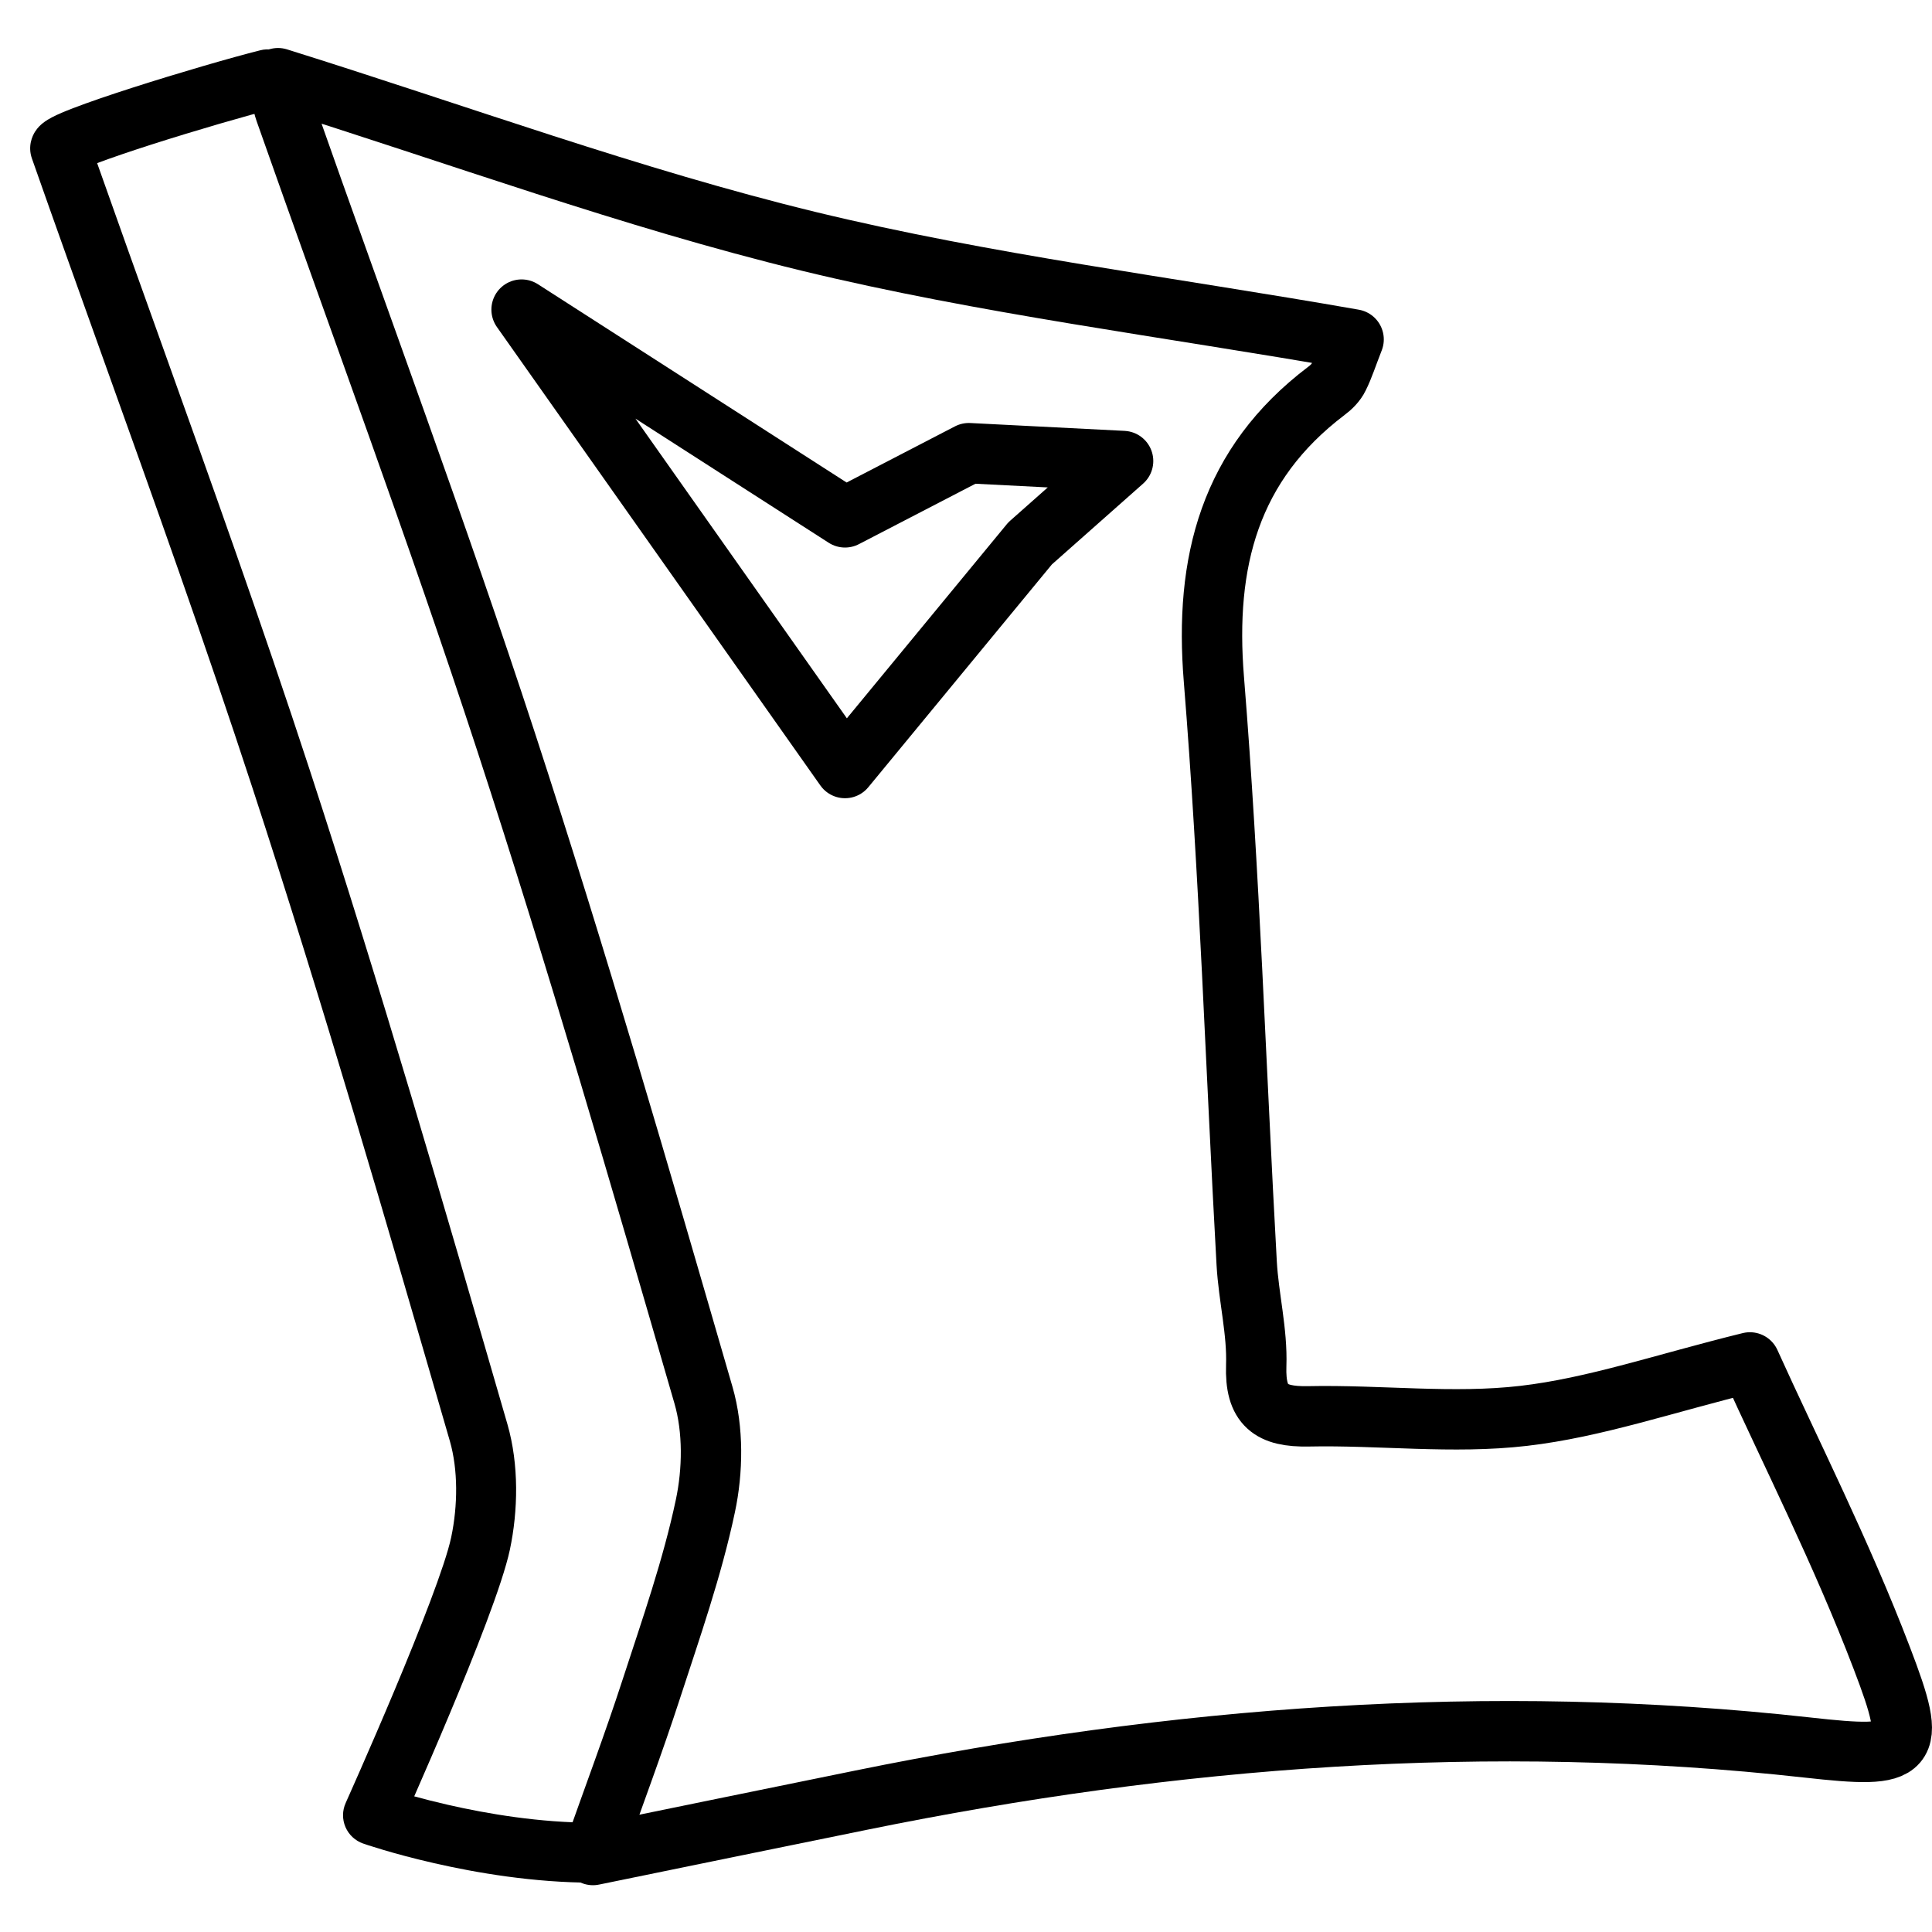
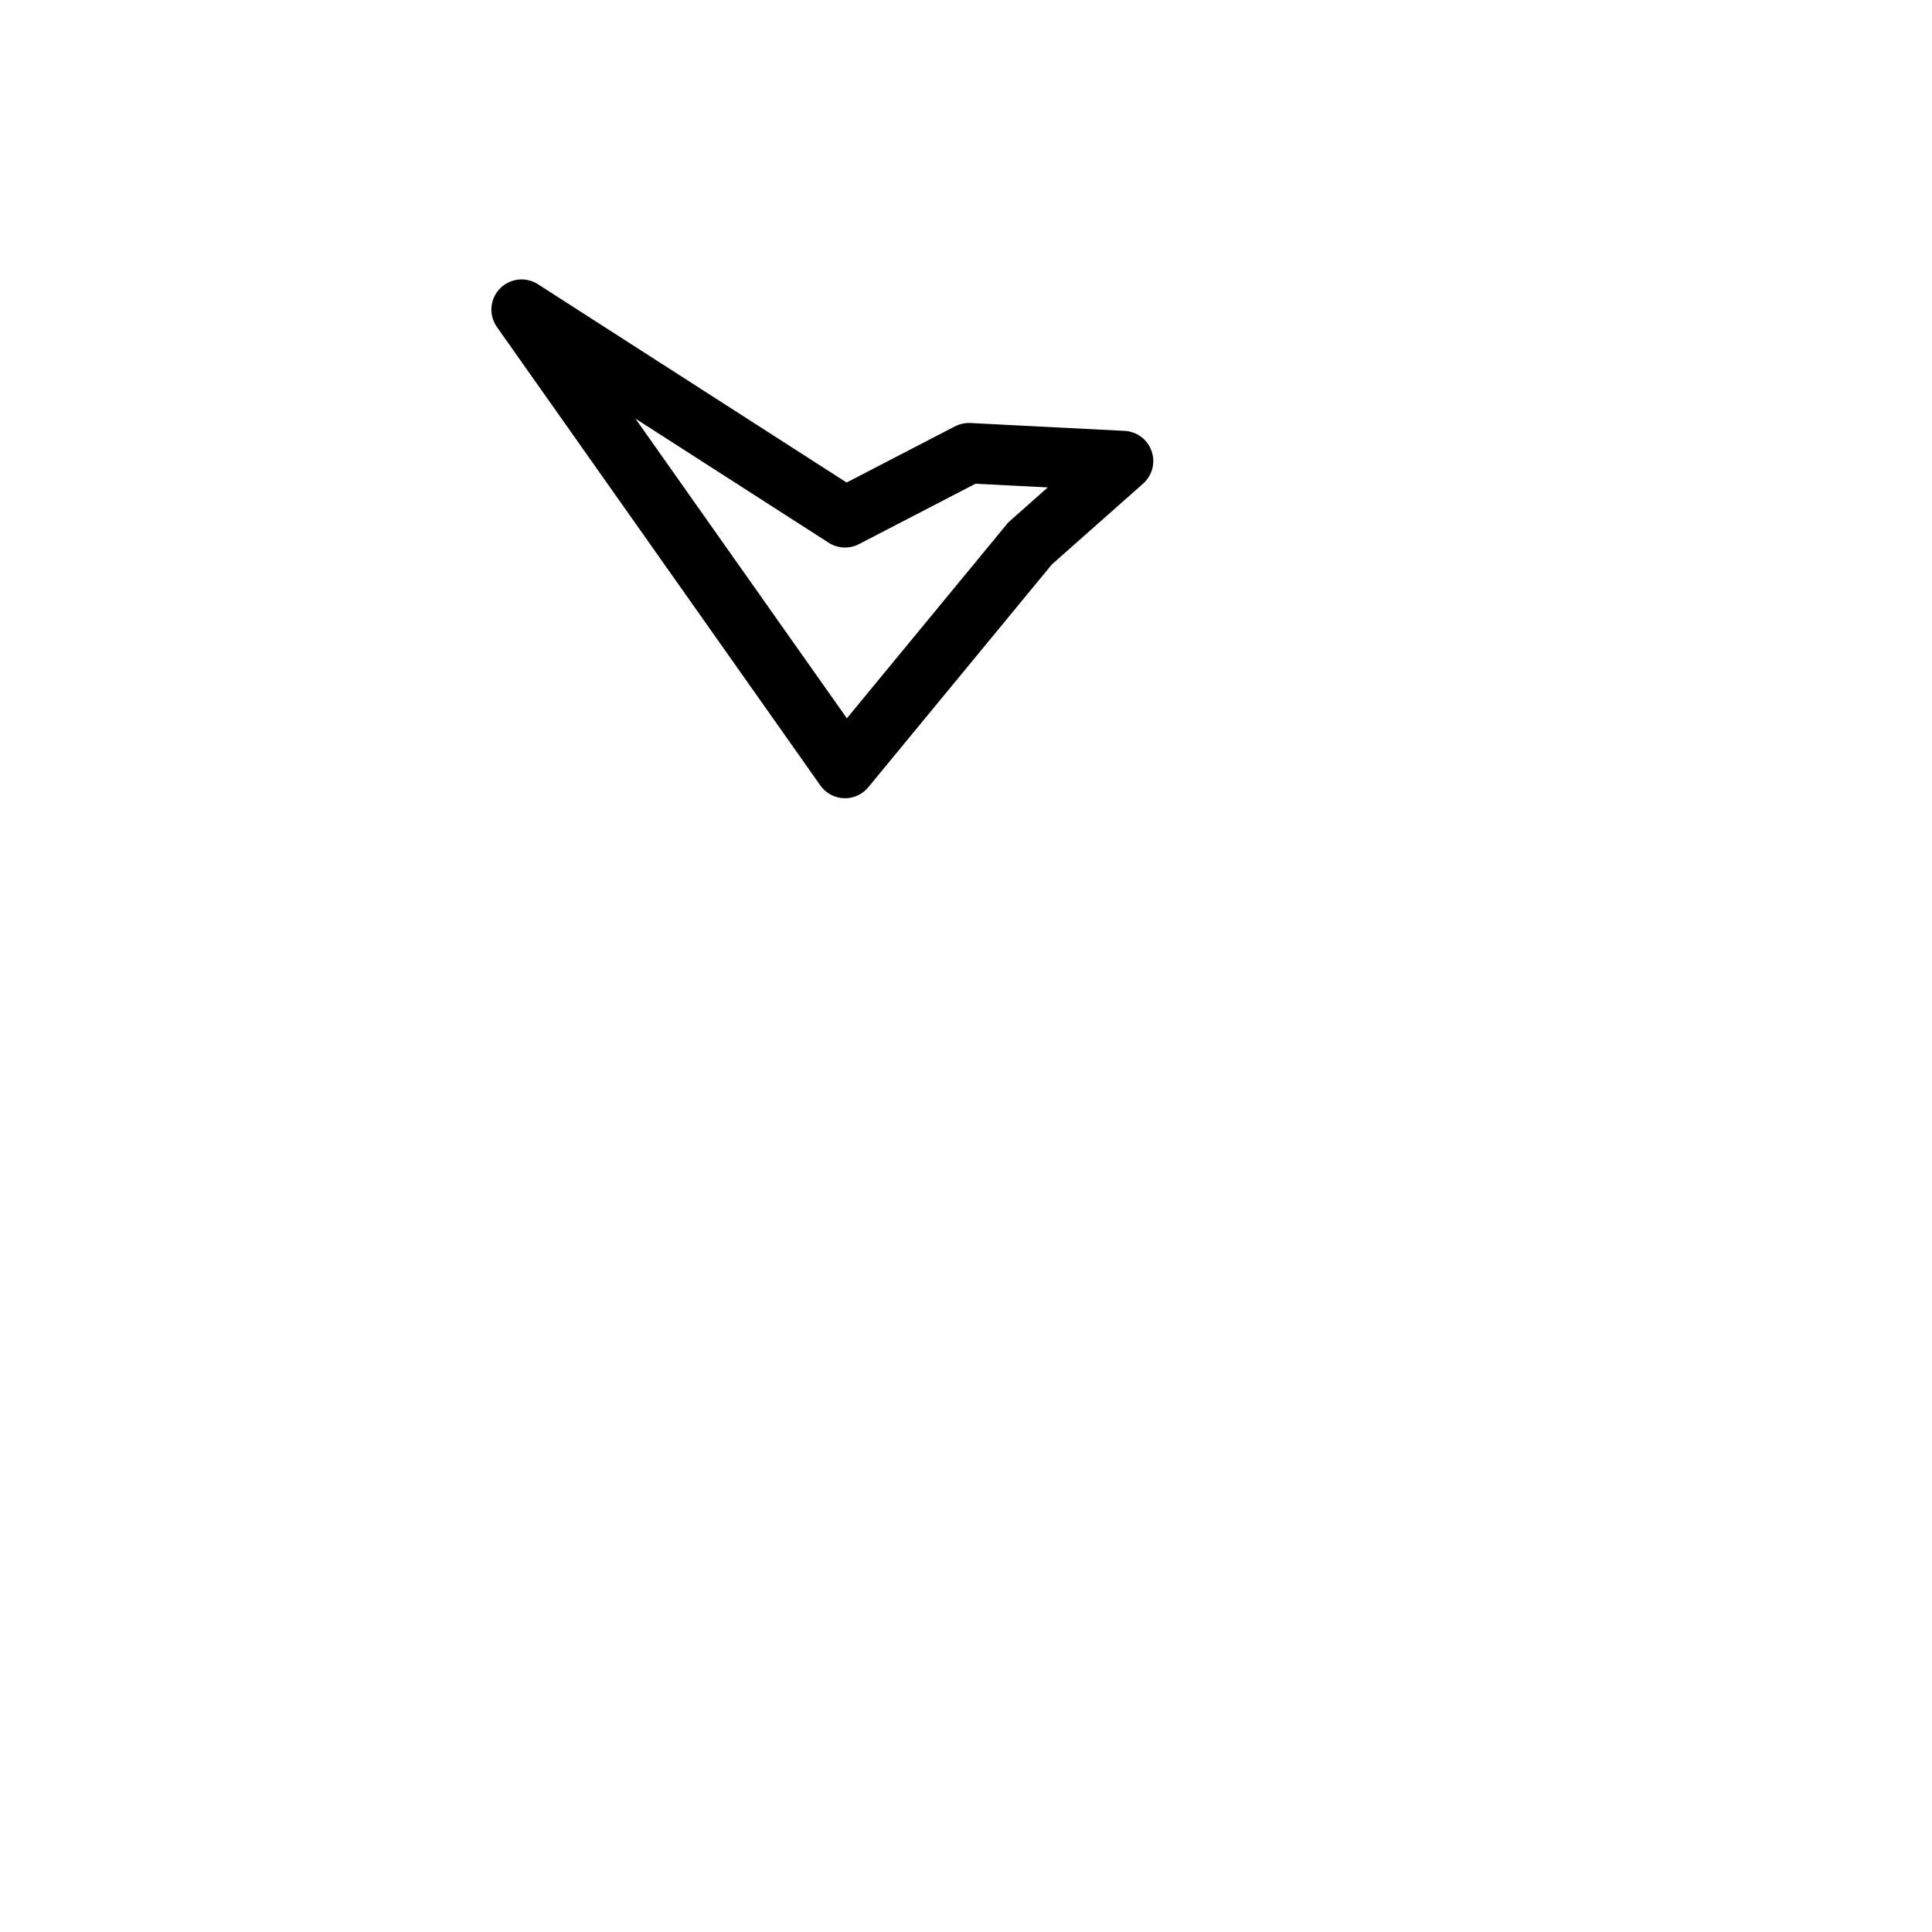
<svg xmlns="http://www.w3.org/2000/svg" width="32" height="32" viewBox="0 0 32 32" fill="none">
-   <path d="M31.168 27.462C30.503 25.719 29.653 24.046 28.984 22.566C27.567 22.914 26.418 23.314 25.238 23.451C24.065 23.588 22.86 23.434 21.671 23.459C21.045 23.471 20.785 23.28 20.807 22.619C20.827 22.057 20.681 21.49 20.649 20.924C20.469 17.701 20.366 14.471 20.106 11.254C19.947 9.306 20.366 7.689 21.967 6.476C22.048 6.416 22.129 6.336 22.172 6.246C22.256 6.078 22.312 5.897 22.42 5.622C19.332 5.08 16.318 4.707 13.388 3.996C10.449 3.281 7.592 2.229 4.605 1.295C4.66 1.554 4.674 1.703 4.722 1.84C5.946 5.32 7.235 8.778 8.381 12.283C9.552 15.866 10.603 19.489 11.652 23.109C11.817 23.68 11.808 24.358 11.683 24.945C11.465 25.975 11.112 26.978 10.785 27.983C10.495 28.875 10.164 29.754 9.821 30.725C11.4 30.402 12.832 30.107 14.265 29.816C19.446 28.76 24.663 28.358 29.94 28.945C31.652 29.136 31.774 29.044 31.168 27.462Z" stroke="black" stroke-linecap="round" stroke-linejoin="round" />
-   <path fill-rule="evenodd" clip-rule="evenodd" d="M4.914 1.193C4.981 1.459 4.82 1.729 4.554 1.796C4.106 1.909 3.246 2.158 2.503 2.396C2.155 2.508 1.84 2.615 1.609 2.702C1.945 3.654 2.286 4.606 2.628 5.559C3.483 7.945 4.34 10.338 5.129 12.75C6.302 16.341 7.356 19.973 8.405 23.591C8.597 24.258 8.582 25.022 8.445 25.669C8.323 26.241 7.855 27.416 7.445 28.394C7.235 28.896 7.031 29.364 6.881 29.707C6.874 29.723 6.867 29.738 6.861 29.753C7.017 29.796 7.203 29.844 7.413 29.892C8.071 30.043 8.943 30.19 9.826 30.19C10.1 30.19 10.322 30.412 10.322 30.687C10.322 30.961 10.1 31.183 9.826 31.183C8.842 31.183 7.89 31.02 7.191 30.86C6.84 30.78 6.549 30.7 6.345 30.639C6.242 30.608 6.161 30.583 6.105 30.565C6.077 30.556 6.056 30.549 6.04 30.543L6.023 30.537L6.017 30.536L6.016 30.535L6.015 30.535C6.015 30.535 6.015 30.535 6.179 30.066L5.726 29.862L5.743 29.823L5.792 29.713C5.835 29.616 5.897 29.478 5.971 29.308C6.12 28.968 6.321 28.505 6.529 28.01C6.954 26.997 7.376 25.922 7.473 25.463C7.584 24.937 7.588 24.344 7.451 23.868C6.401 20.247 5.352 16.632 4.184 13.058C3.4 10.66 2.551 8.289 1.698 5.91C1.307 4.818 0.915 3.724 0.529 2.626C0.529 2.626 0.529 2.626 0.529 2.626C0.457 2.421 0.535 2.253 0.58 2.182C0.625 2.11 0.679 2.064 0.705 2.043C0.761 1.997 0.823 1.963 0.865 1.941C0.957 1.893 1.077 1.843 1.205 1.794C1.466 1.693 1.822 1.572 2.199 1.451C2.955 1.208 3.836 0.952 4.311 0.833C4.577 0.765 4.847 0.927 4.914 1.193ZM6.179 30.066L5.726 29.862C5.668 29.989 5.667 30.134 5.722 30.262C5.777 30.39 5.884 30.489 6.015 30.535L6.179 30.066ZM1.466 2.296C1.466 2.296 1.466 2.296 1.466 2.296V2.296ZM1.309 2.83C1.308 2.831 1.308 2.831 1.308 2.831L1.309 2.83Z" fill="black" />
  <path d="M17.062 9L13.996 12.721L8.639 5.128L13.996 8.569L16.047 7.506L18.602 7.636L17.062 9Z" stroke="black" stroke-linecap="round" stroke-linejoin="round" />
</svg>